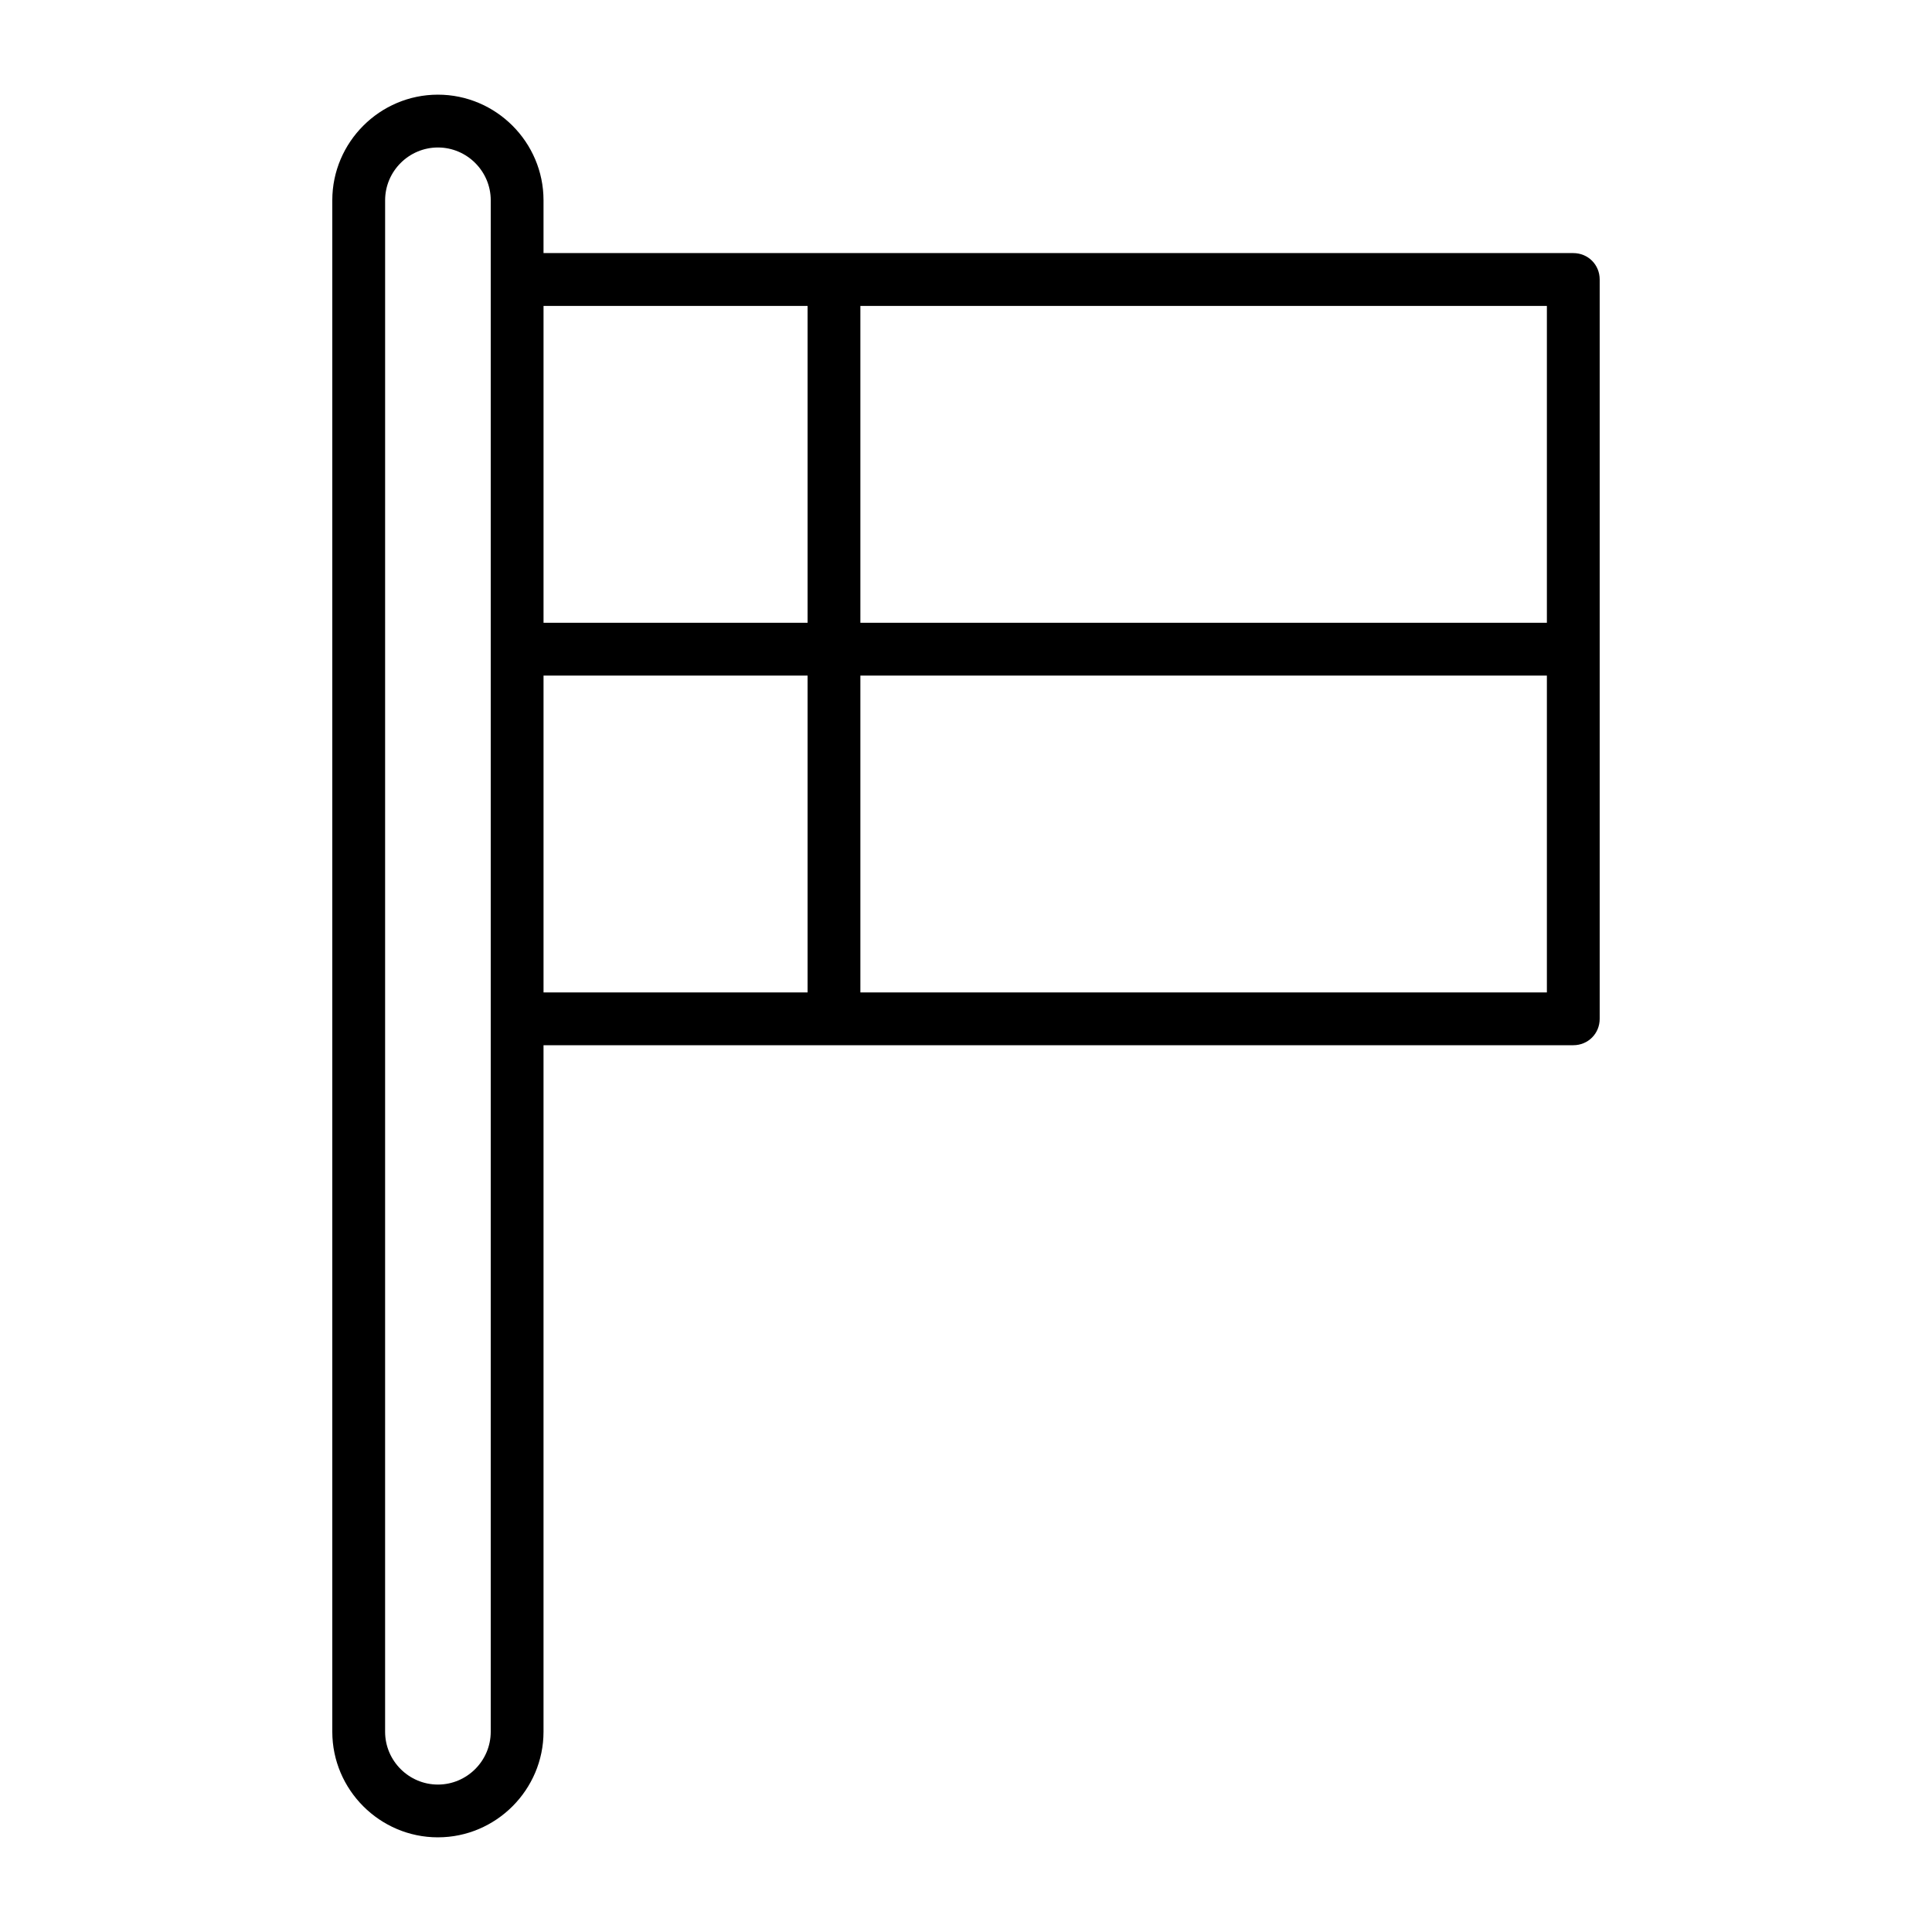
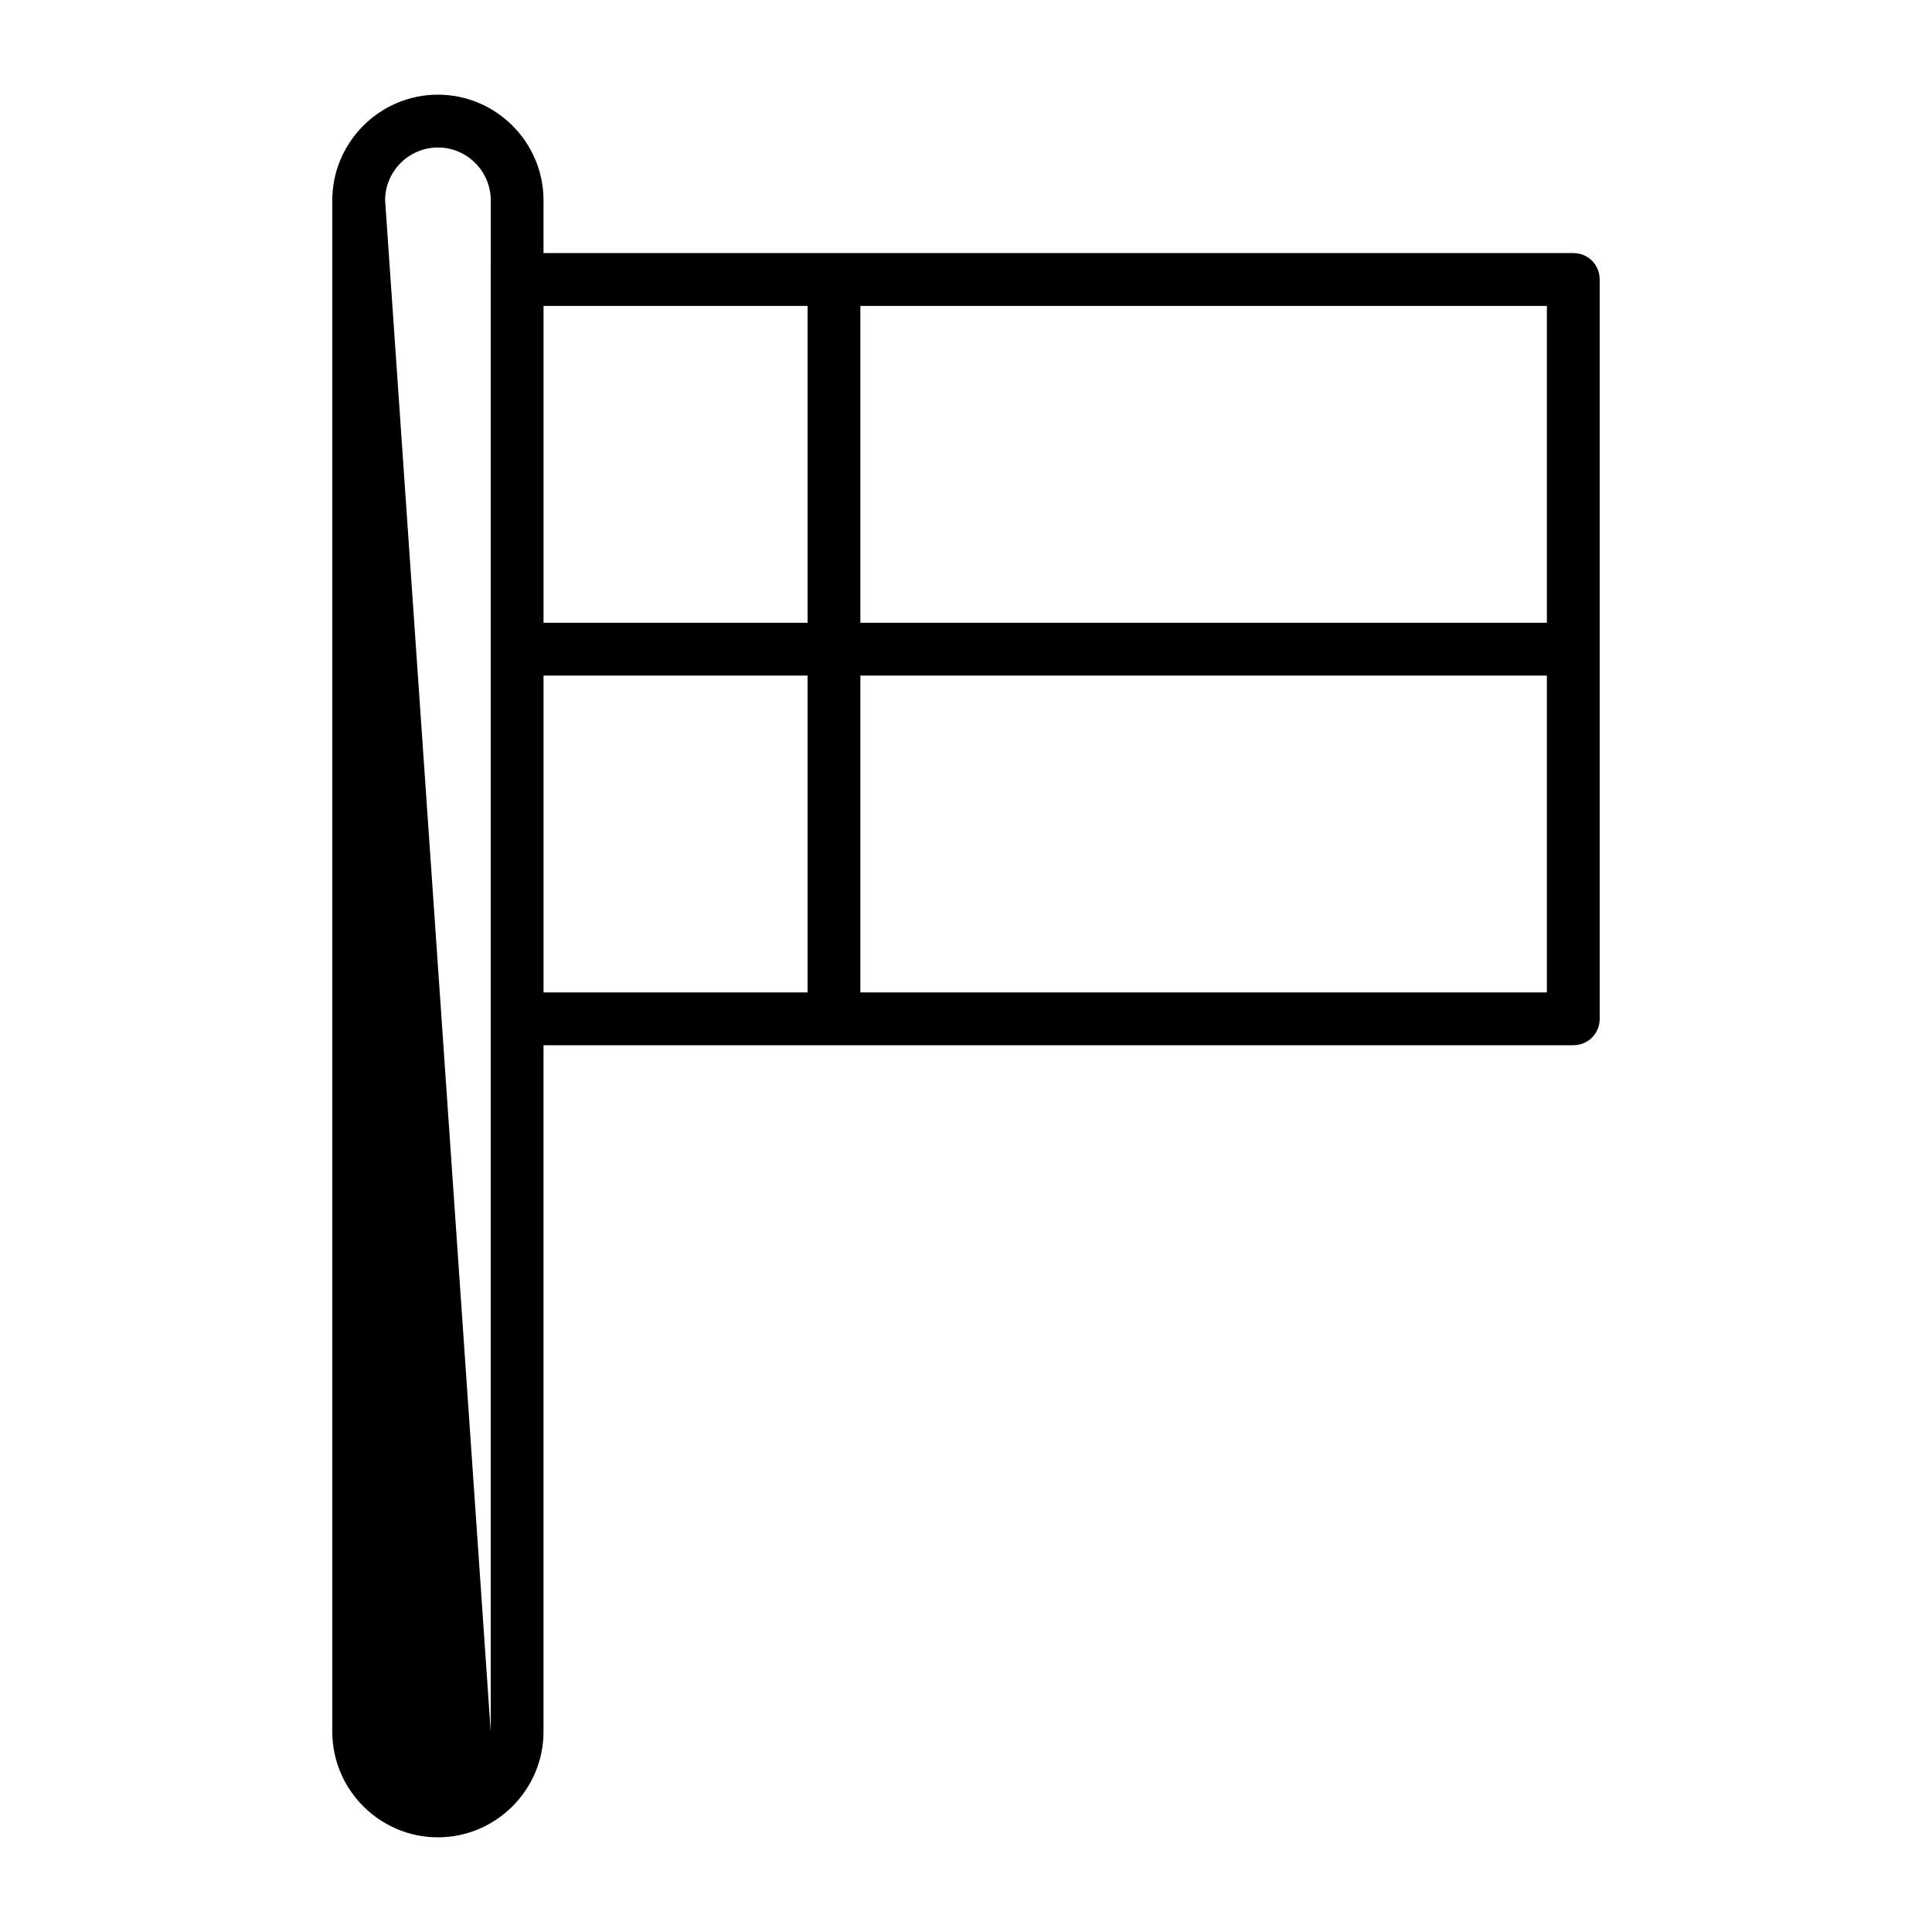
<svg xmlns="http://www.w3.org/2000/svg" fill="#000000" width="800px" height="800px" version="1.1" viewBox="144 144 512 512">
-   <path d="m260.05 630.91c15.395 0 27.988-12.594 27.988-27.988v-181.93h272.9c3.918 0 6.996-3.078 6.996-6.996v-195.93c0-3.918-3.078-6.996-6.996-6.996h-272.9v-13.996c0-15.395-12.594-27.988-27.988-27.988s-27.988 12.594-27.988 27.988v405.85c0 15.395 12.594 27.988 27.988 27.988zm111.96-405.84h181.93v83.969l-181.93-0.004zm0 97.961h181.93v83.969h-181.93zm-83.969-97.961h69.973v83.969h-69.973zm0 97.961h69.973v83.969h-69.973zm-41.98-125.95c0-7.695 6.297-13.996 13.996-13.996 7.695 0 13.996 6.297 13.996 13.996l-0.004 20.992v384.86c0 7.695-6.297 13.996-13.996 13.996-7.695 0-13.996-6.297-13.996-13.996z" />
+   <path d="m260.05 630.91c15.395 0 27.988-12.594 27.988-27.988v-181.93h272.9c3.918 0 6.996-3.078 6.996-6.996v-195.93c0-3.918-3.078-6.996-6.996-6.996h-272.9v-13.996c0-15.395-12.594-27.988-27.988-27.988s-27.988 12.594-27.988 27.988v405.85c0 15.395 12.594 27.988 27.988 27.988zm111.96-405.84h181.93v83.969l-181.93-0.004zm0 97.961h181.93v83.969h-181.93zm-83.969-97.961h69.973v83.969h-69.973zm0 97.961h69.973v83.969h-69.973zm-41.98-125.95c0-7.695 6.297-13.996 13.996-13.996 7.695 0 13.996 6.297 13.996 13.996l-0.004 20.992v384.86z" />
</svg>